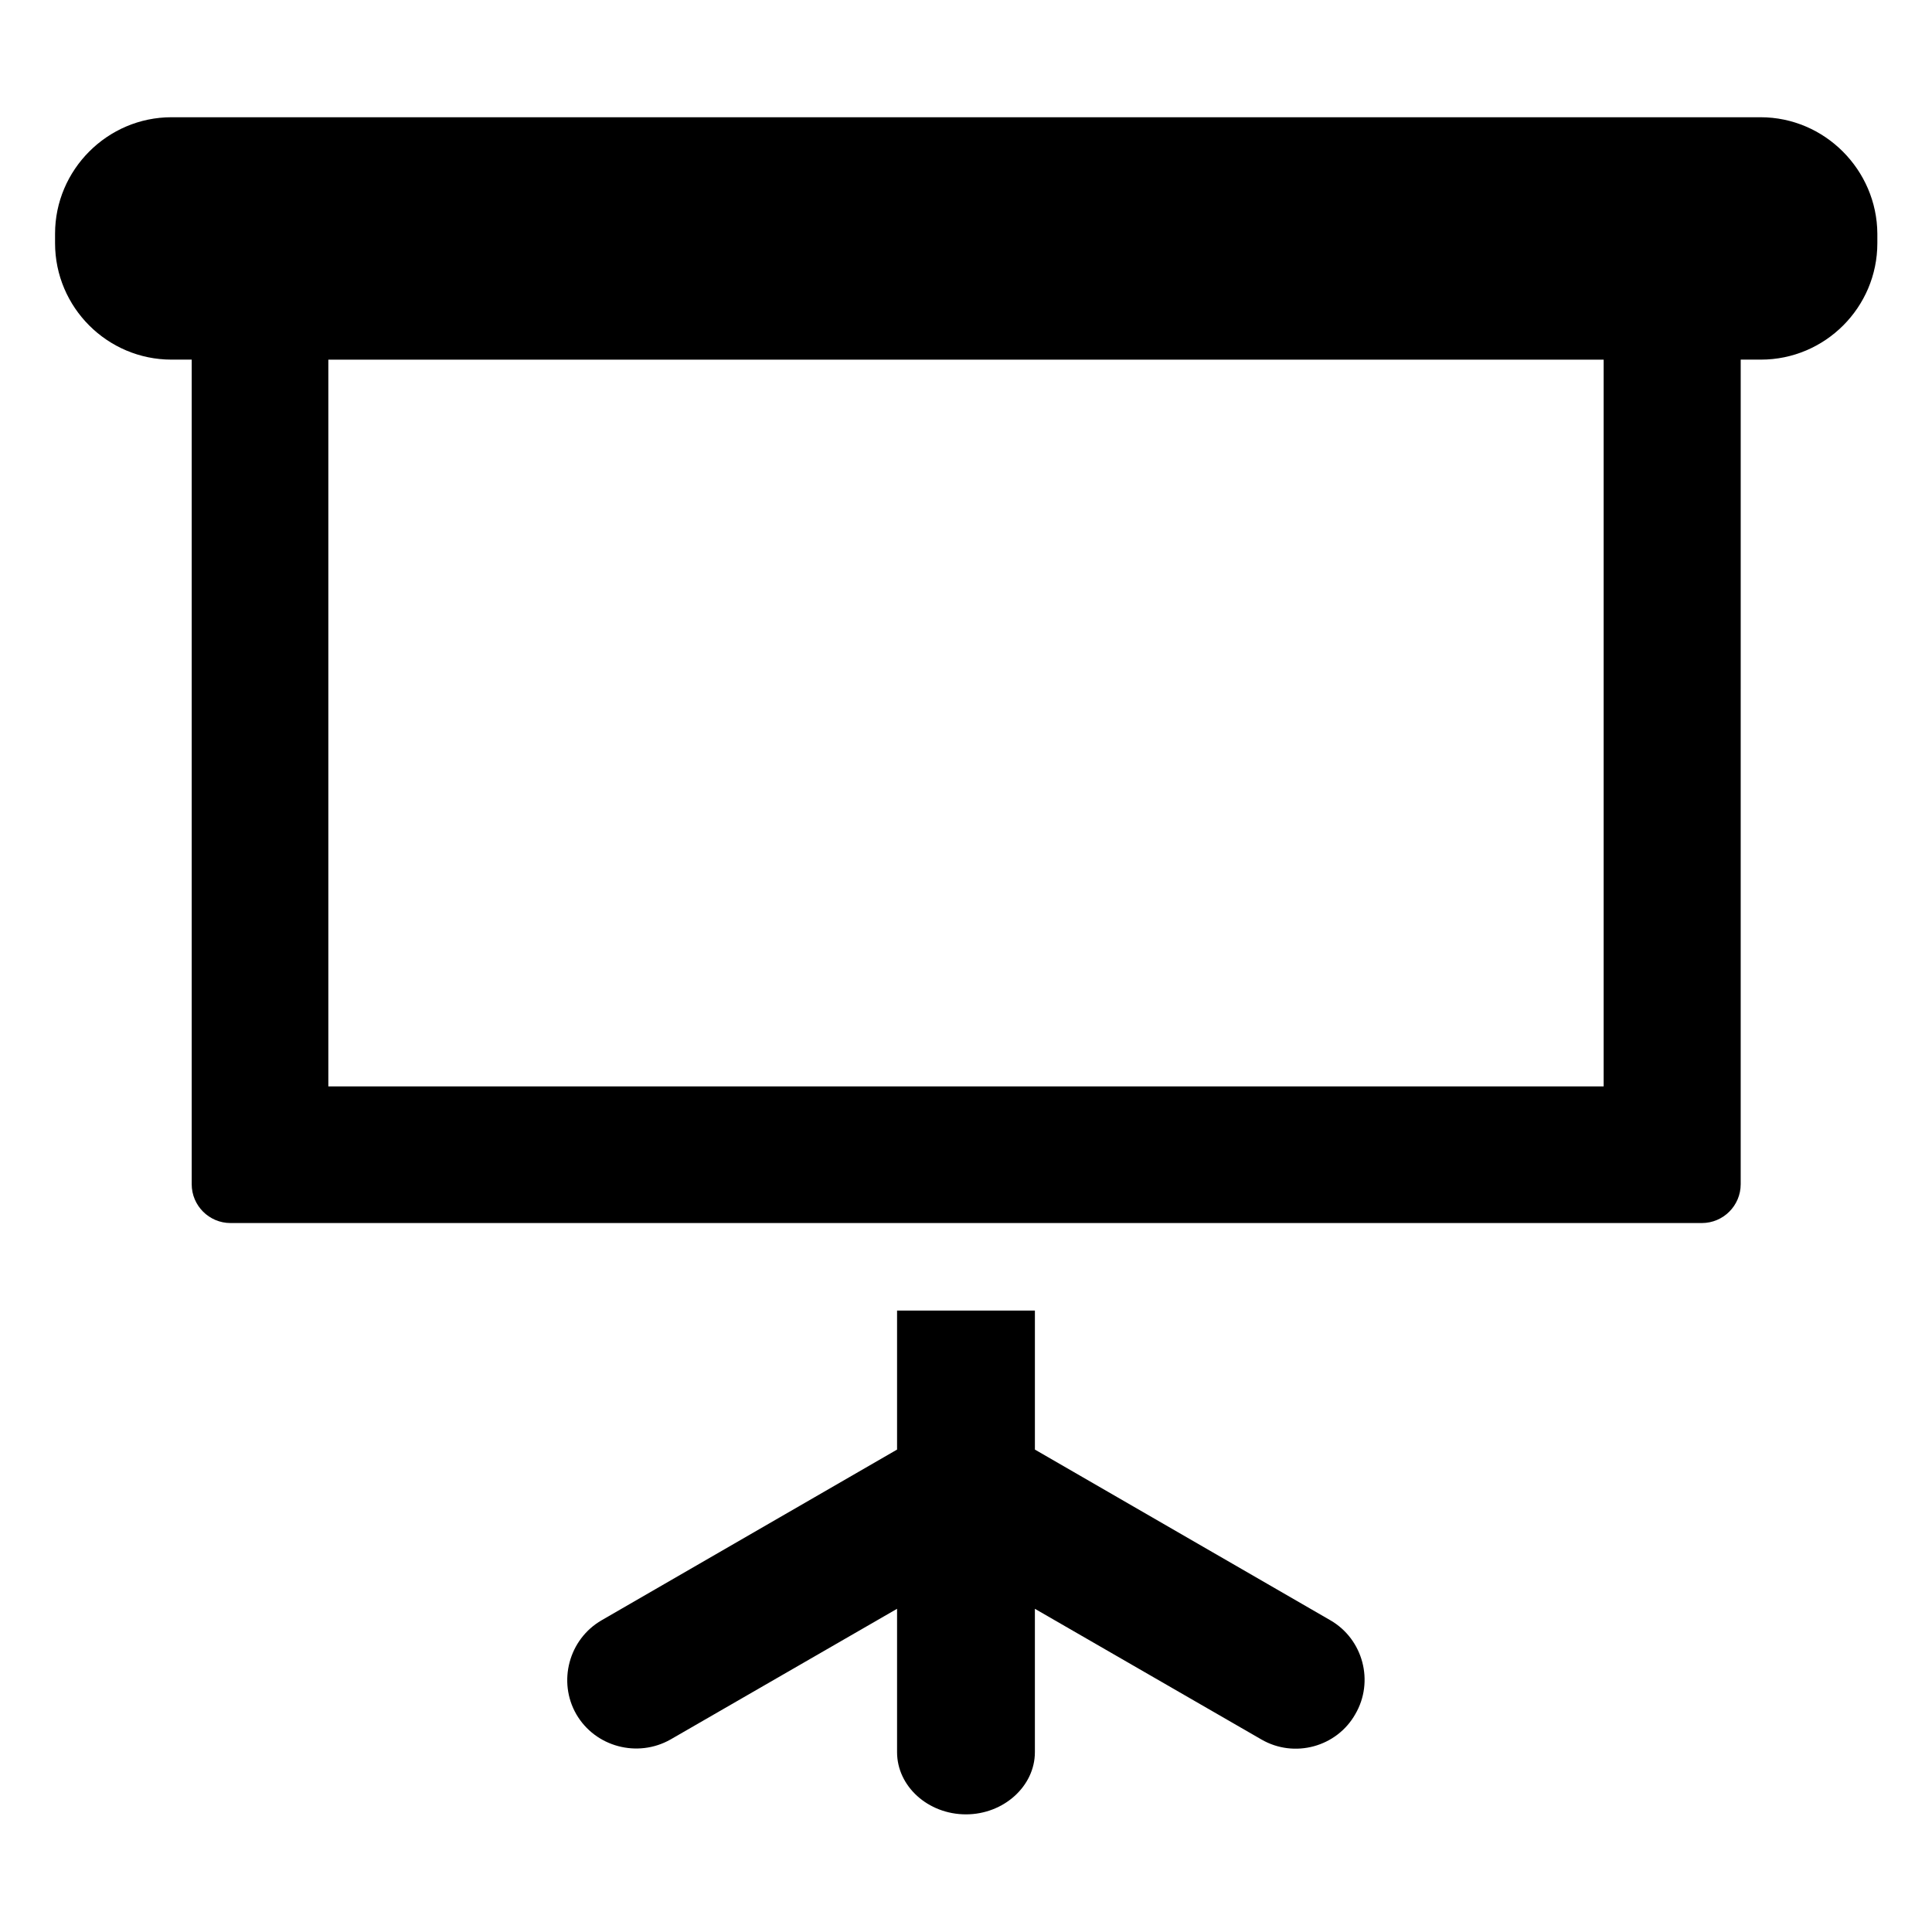
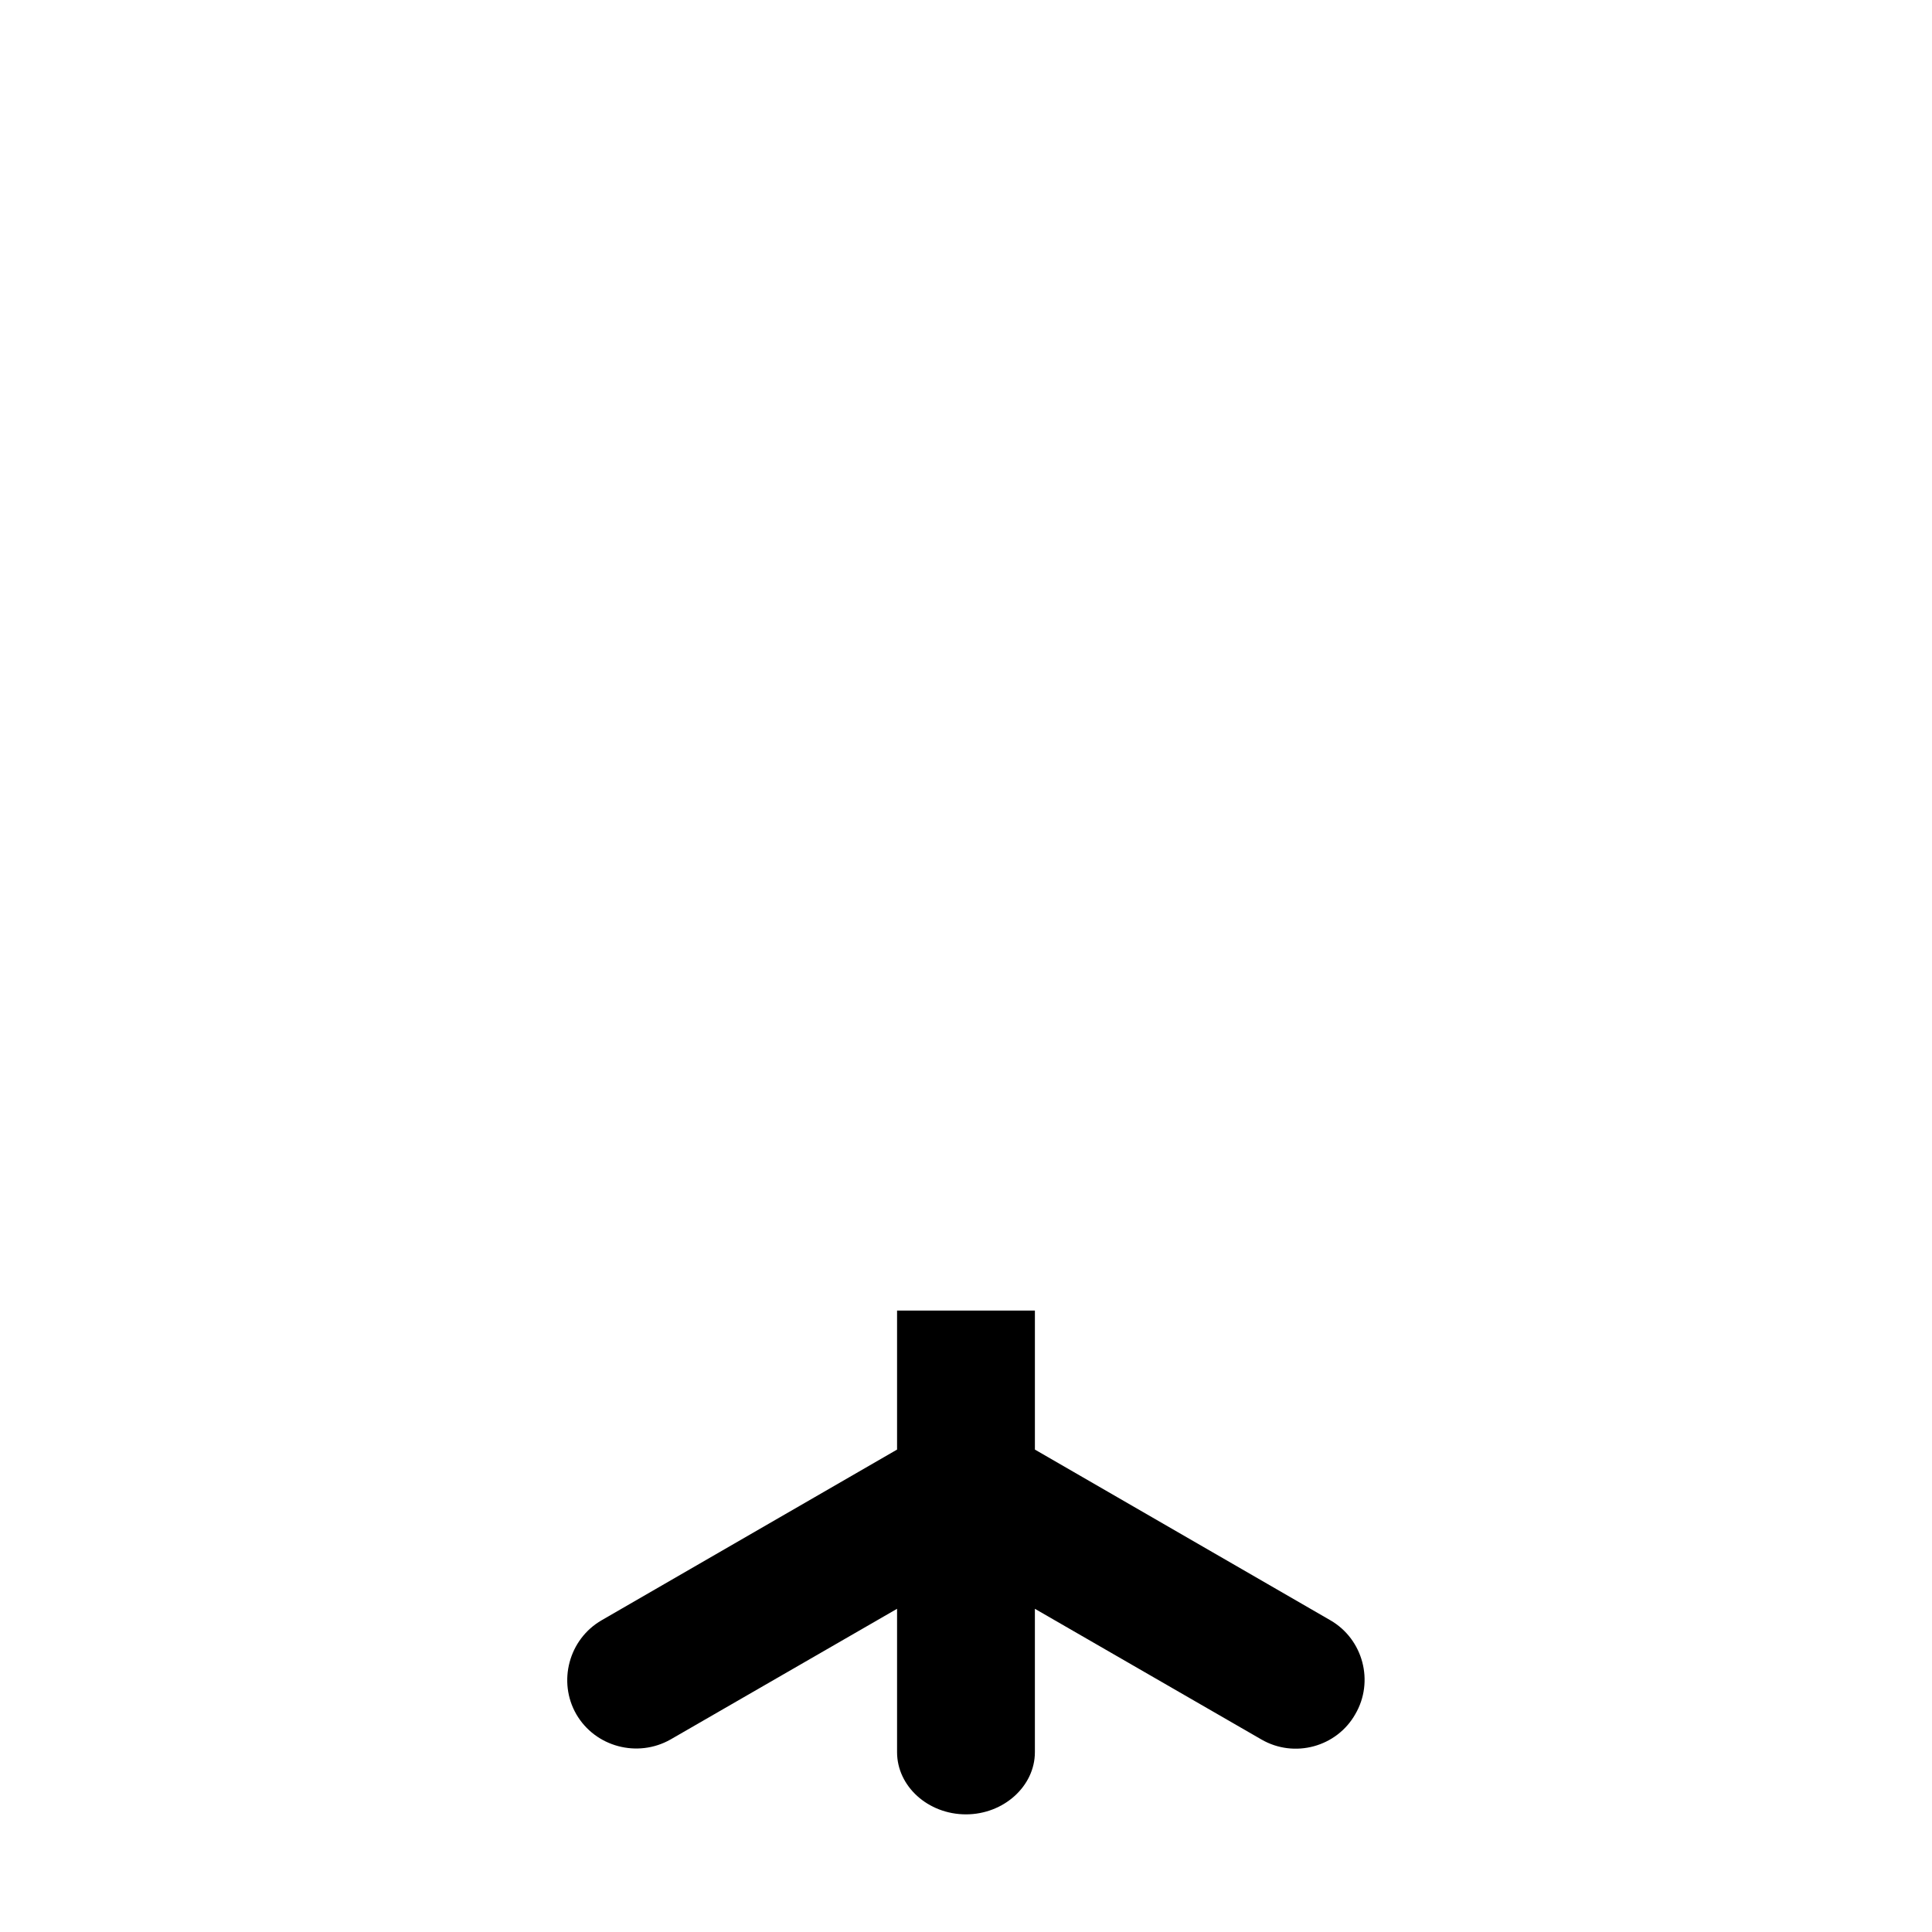
<svg xmlns="http://www.w3.org/2000/svg" fill="#000000" width="800px" height="800px" version="1.1" viewBox="144 144 512 512">
  <g>
-     <path d="m610.55 175.07h-421.1c-17.004 0-30.859 13.957-30.859 30.855v2.519c0 17.004 13.855 30.859 30.859 30.859h5.352v218.53c0 5.668 4.617 10.285 10.285 10.285h389.93c5.668 0 10.285-4.617 10.285-10.285l0.004-218.53h5.352c17.004 0 30.859-13.855 30.859-30.859v-2.519c-0.105-16.898-13.961-30.855-30.961-30.855zm-41.566 256.84h-337.97v-192.6h337.97z" />
    <path d="m496.56 573.39-78.301-45.238v-36.84h-36.527v36.84l-78.301 45.238c-8.711 5.039-11.652 16.27-6.719 24.875 5.039 8.711 16.27 11.652 24.98 6.719l60.039-34.637v37.996c0 9.027 8.188 16.48 18.262 16.48 9.973 0 18.262-7.453 18.262-16.48v-37.996l60.039 34.637c8.711 5.039 19.941 1.996 24.875-6.719 5.039-8.609 2.102-19.84-6.609-24.875z" />
  </g>
</svg>